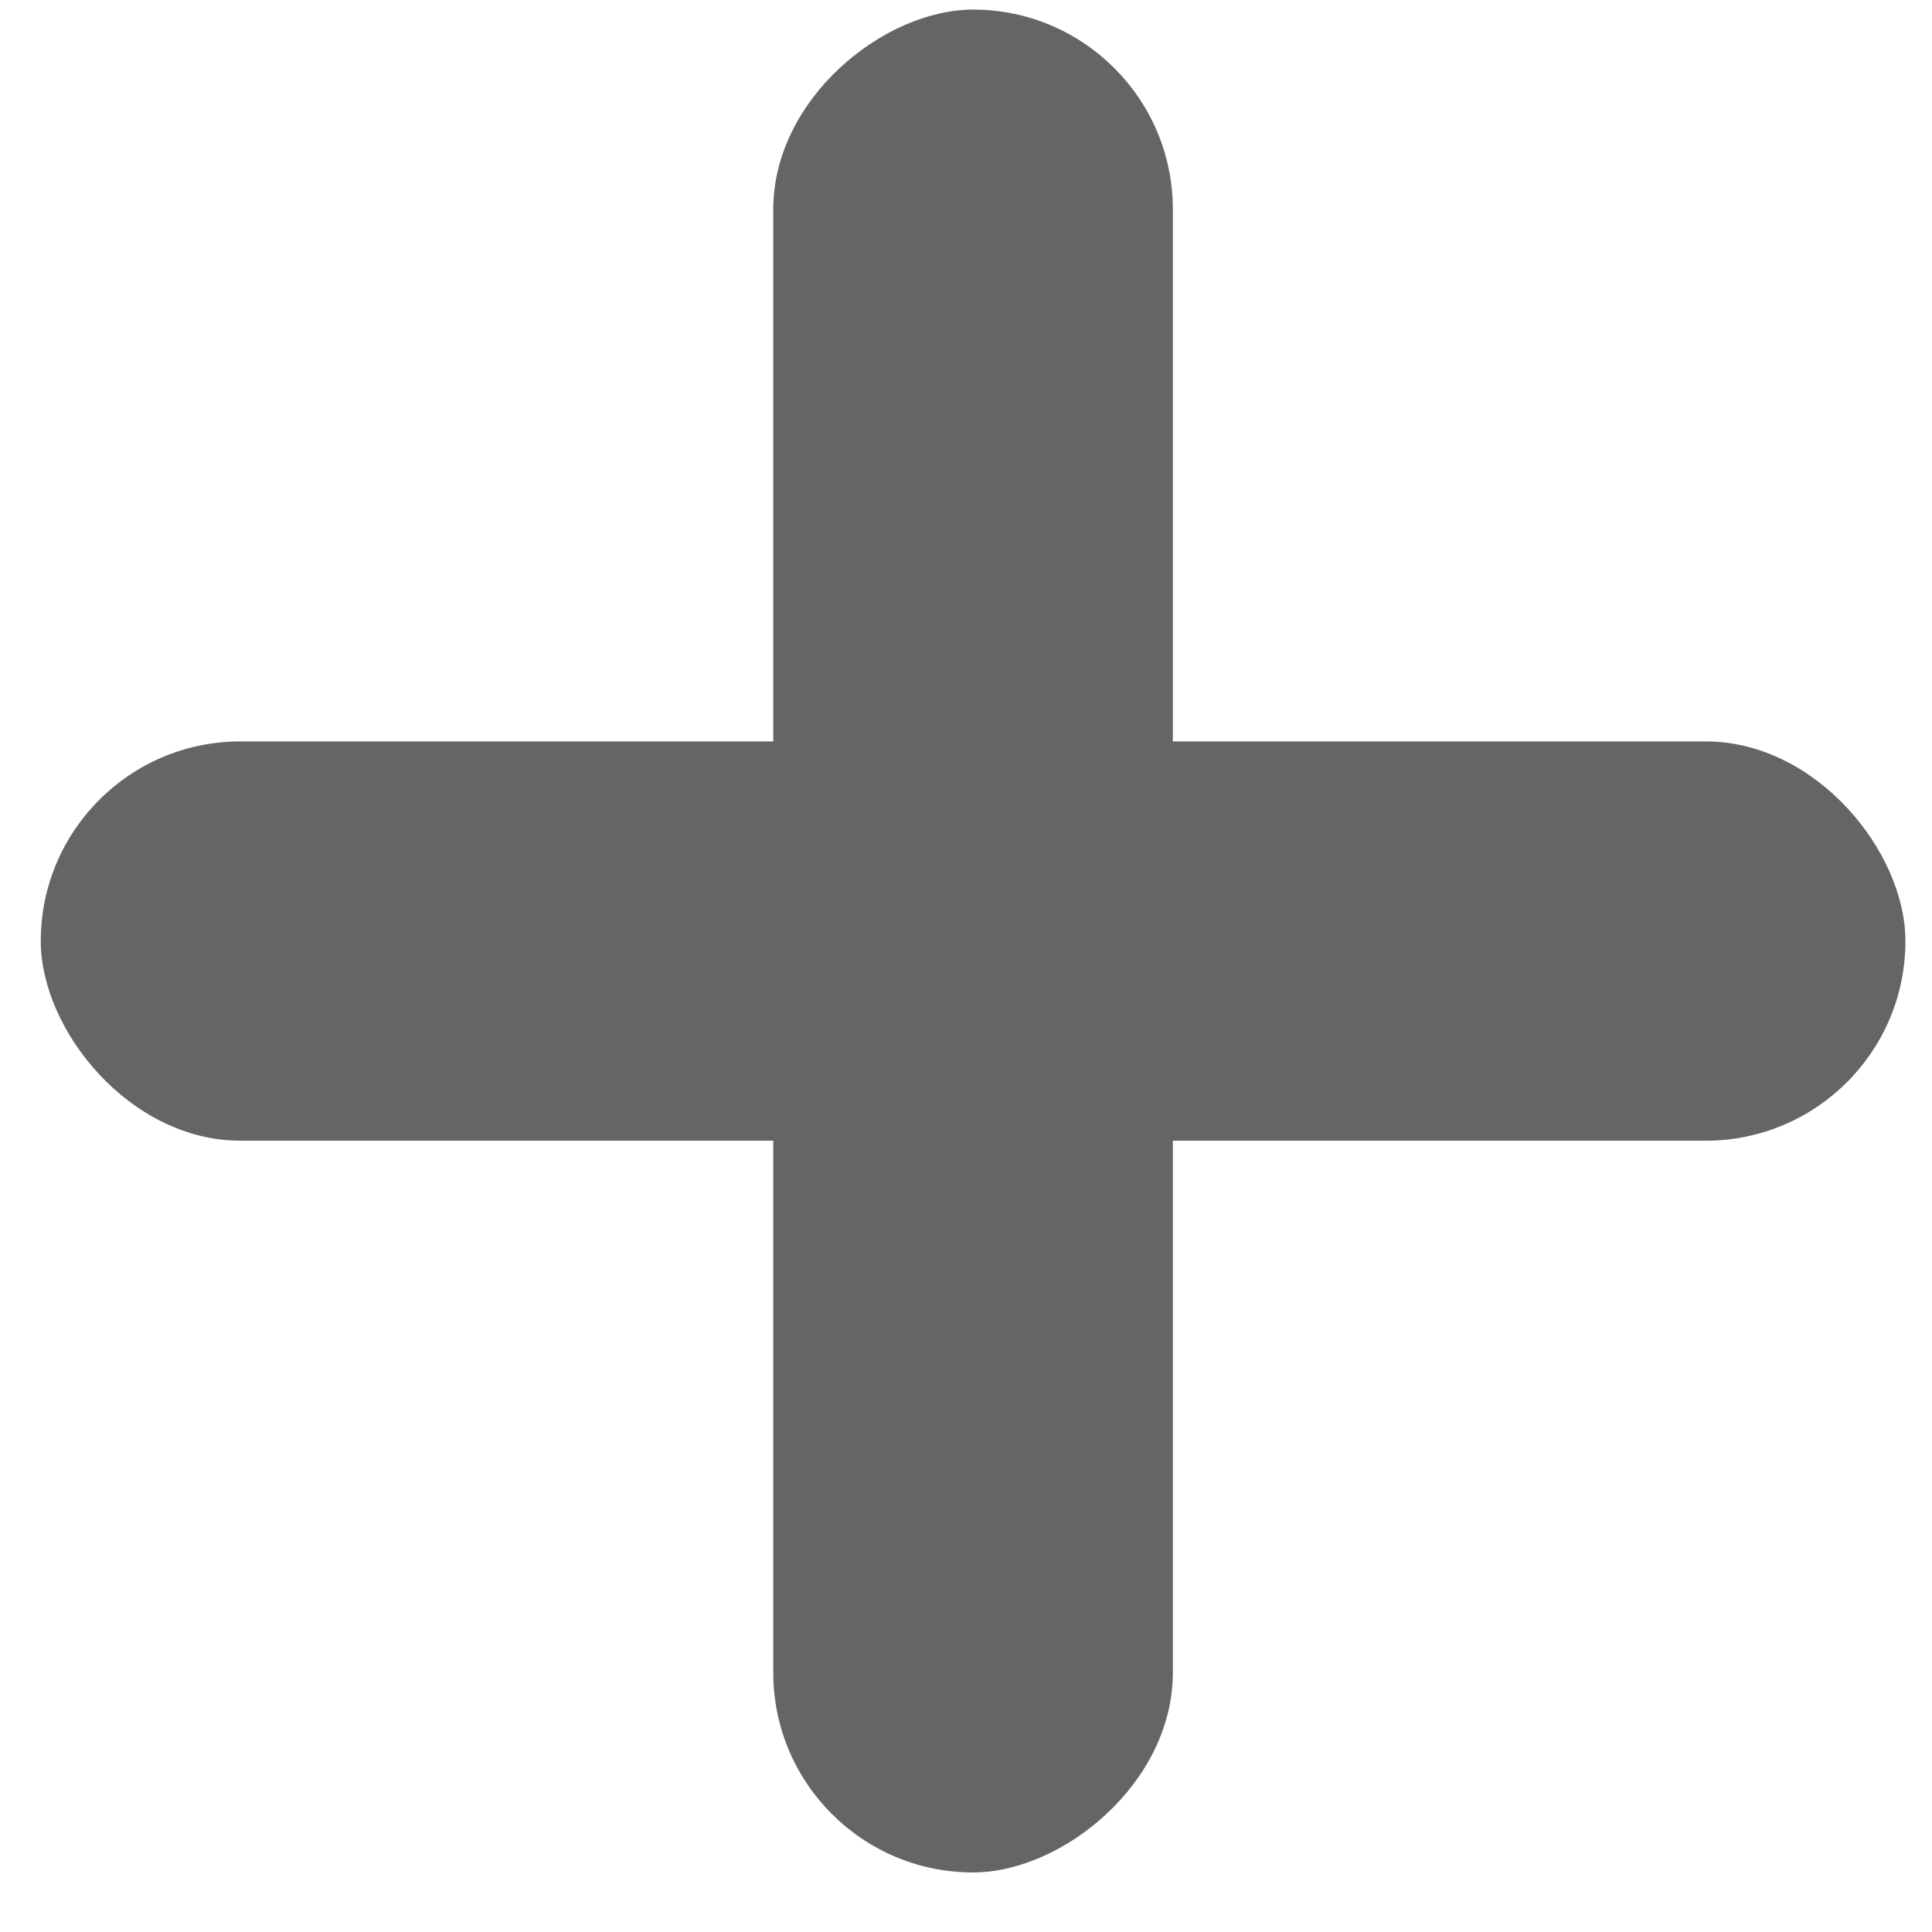
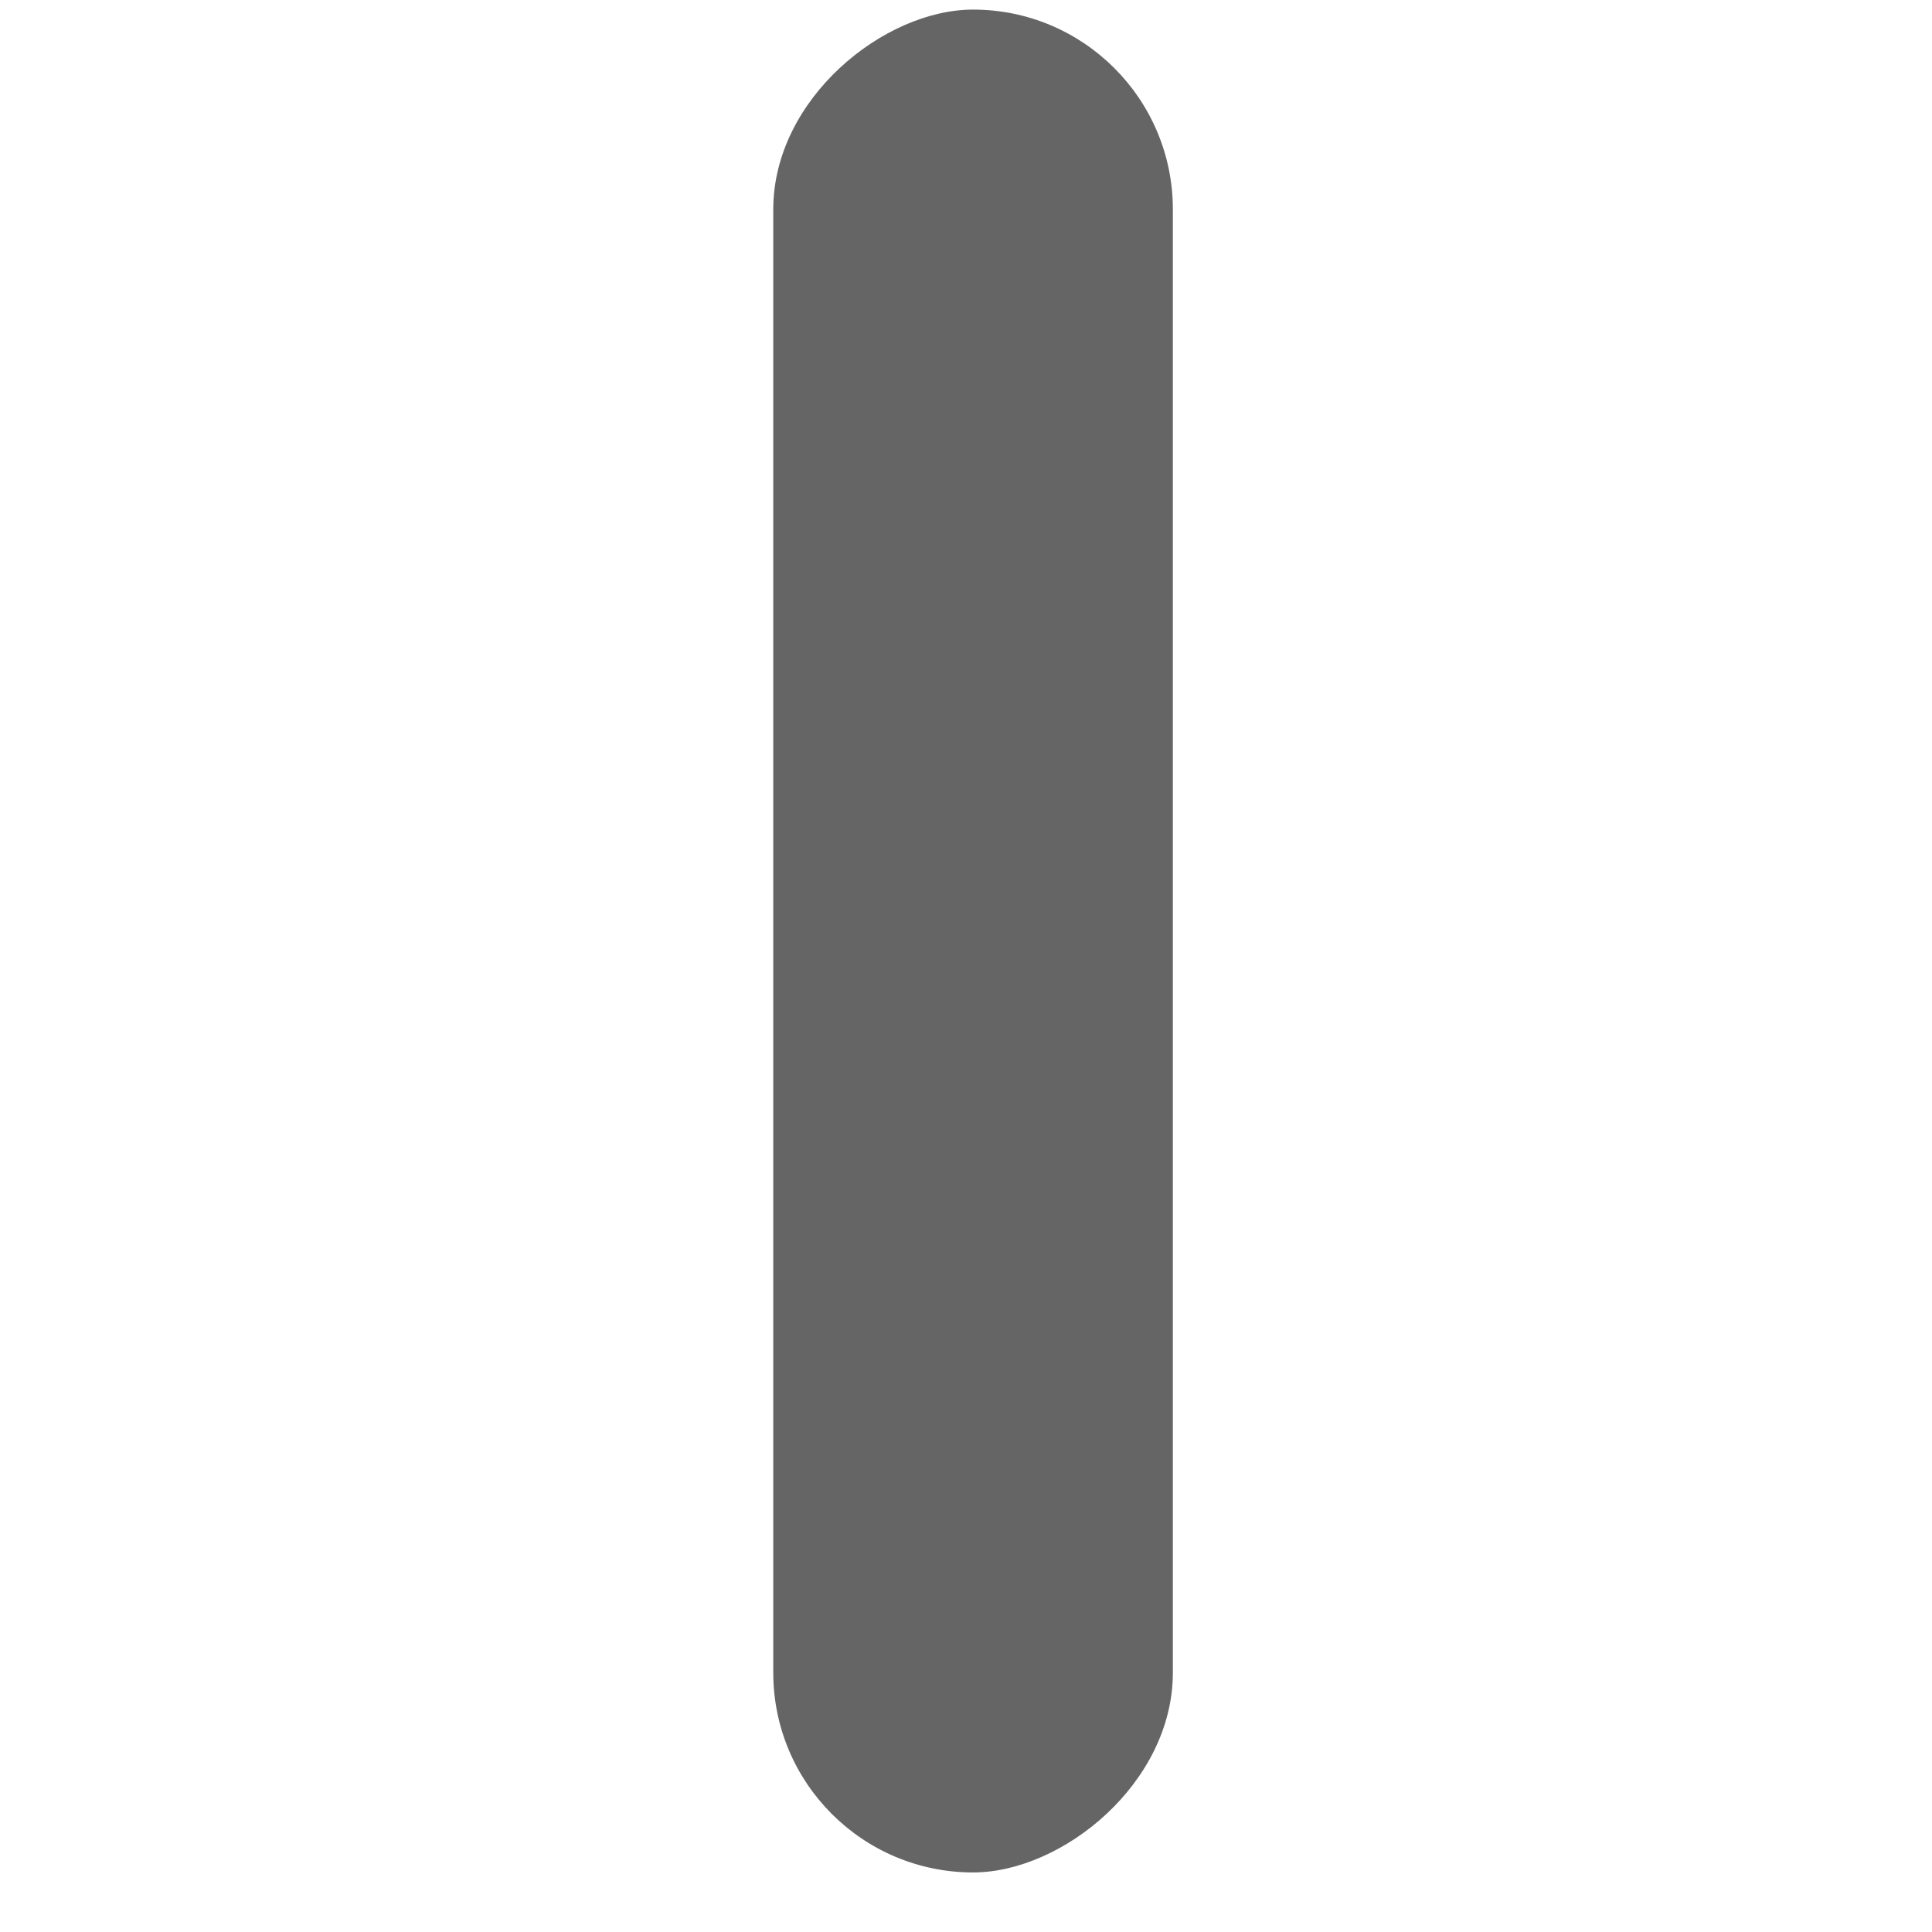
<svg xmlns="http://www.w3.org/2000/svg" width="29" height="29" viewBox="0 0 29 29" fill="none">
-   <rect x=".612" y="11.129" width="27.989" height="5.993" rx="2.996" fill="#656565" />
  <rect x="11.607" y="28.106" width="27.962" height="5.998" rx="2.999" transform="rotate(-90 11.607 28.106)" fill="#656565" />
</svg>